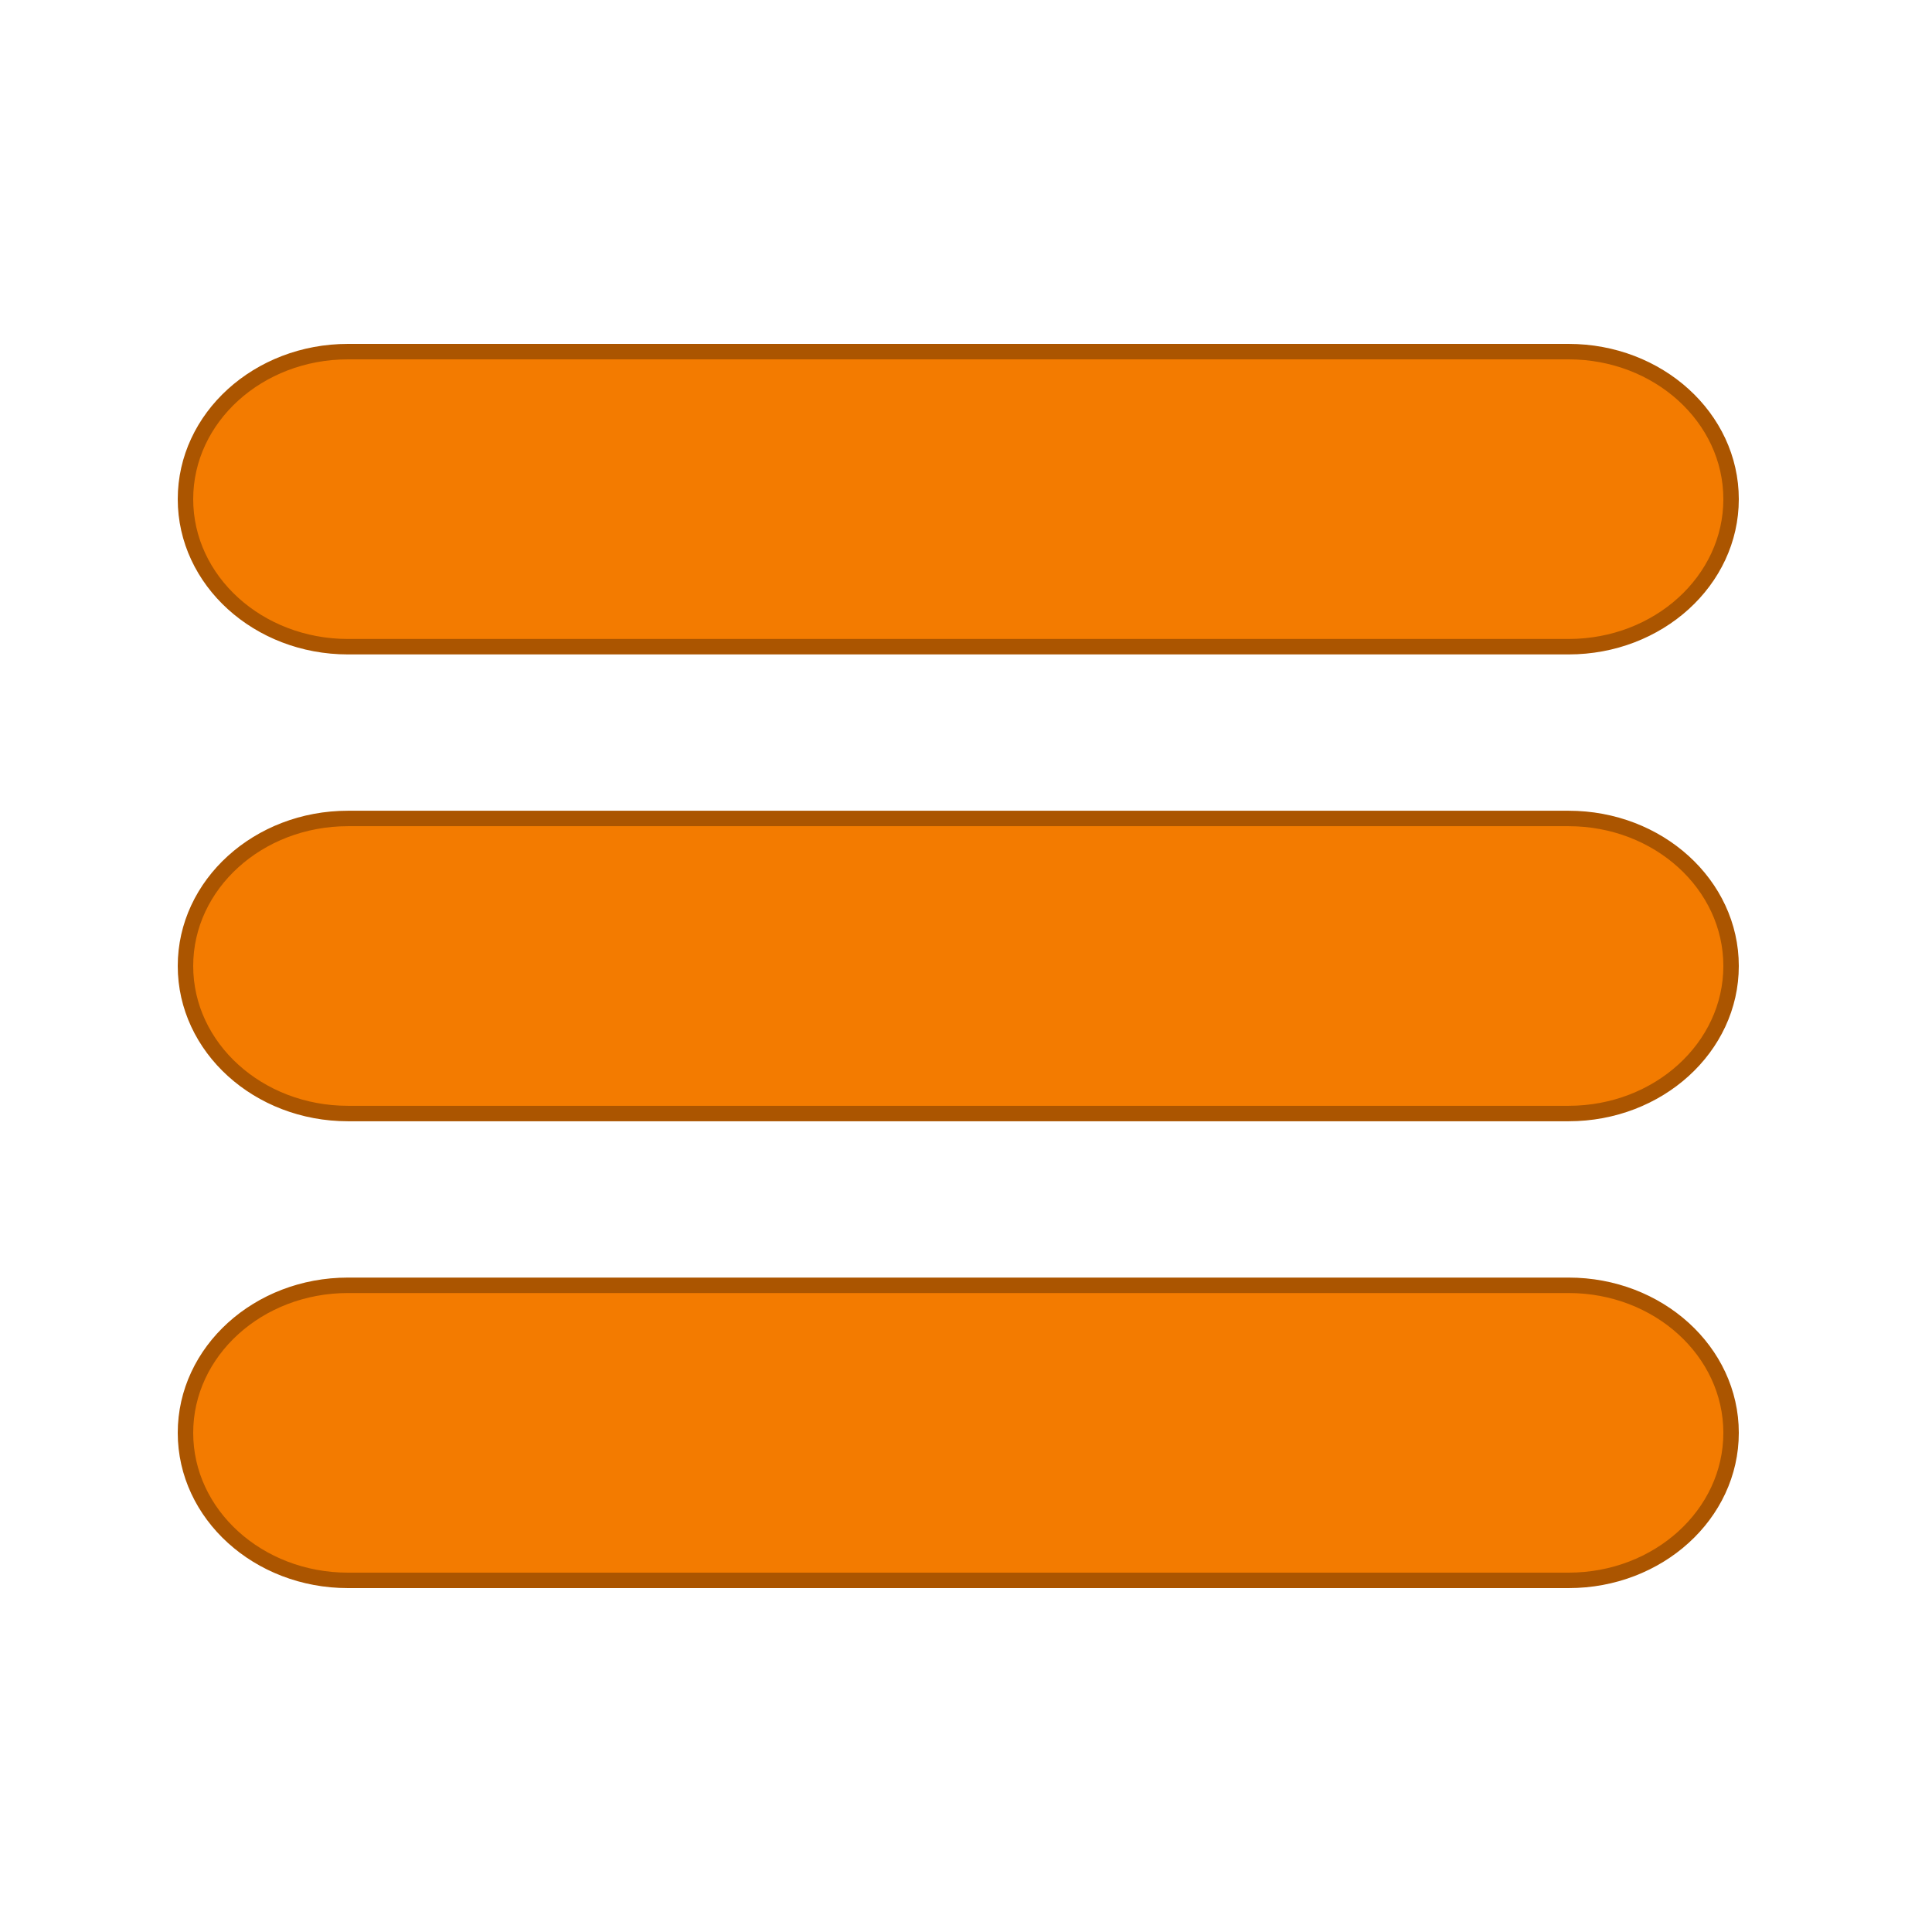
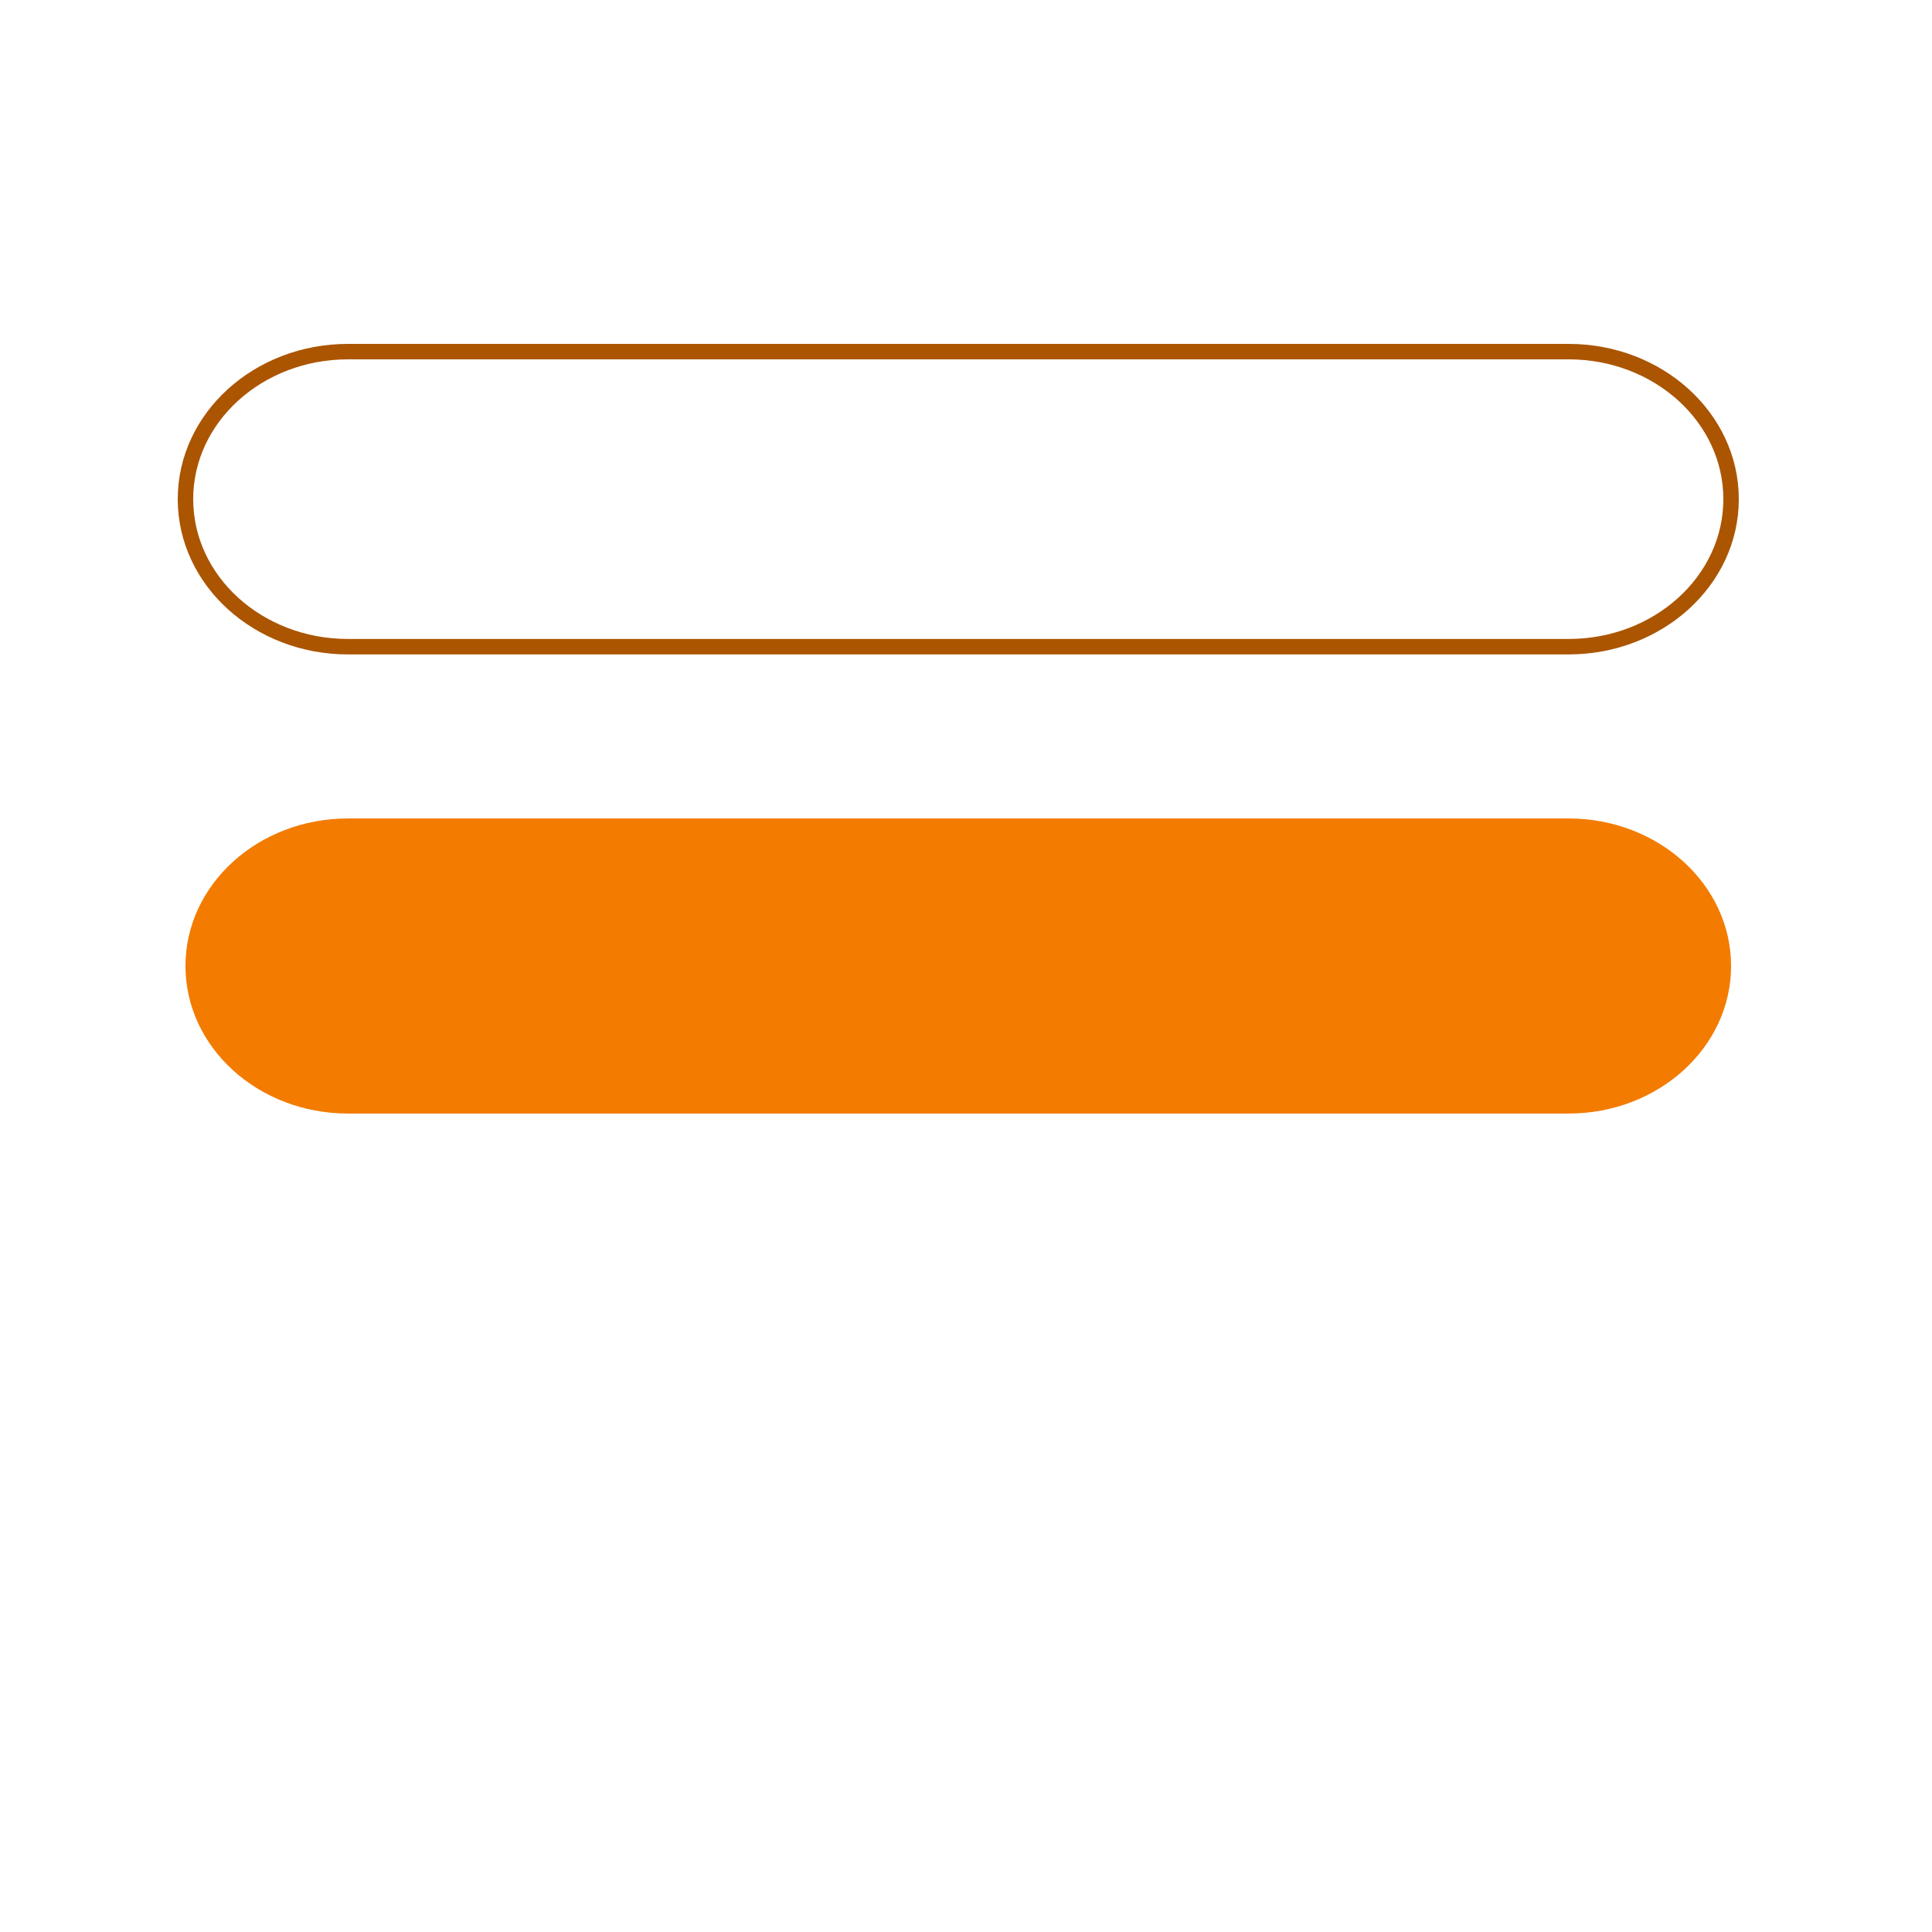
<svg xmlns="http://www.w3.org/2000/svg" height="250" viewBox="0 0 250 250" width="250">
-   <path d="m45.028 45.5h157.944c11.614 0 21.028 8.547 21.028 19.091 0 10.543-9.414 19.091-21.028 19.091h-157.944c-11.614 0-21.028-8.548-21.028-19.091 0-10.544 9.414-19.091 21.028-19.091z" fill="#f37b00" />
  <path d="m45.028 45.5h157.944c11.614 0 21.028 8.547 21.028 19.091 0 10.543-9.414 19.091-21.028 19.091h-157.944c-11.614 0-21.028-8.548-21.028-19.091 0-10.544 9.414-19.091 21.028-19.091z" fill="none" stroke="#ab5500" stroke-width="2" />
  <path d="m45.028 105.909h157.944c11.614 0 21.028 8.547 21.028 19.091 0 10.544-9.414 19.091-21.028 19.091h-157.944c-11.614 0-21.028-8.547-21.028-19.091 0-10.544 9.414-19.091 21.028-19.091z" fill="#f37b00" />
-   <path d="m45.028 105.909h157.944c11.614 0 21.028 8.547 21.028 19.091 0 10.544-9.414 19.091-21.028 19.091h-157.944c-11.614 0-21.028-8.547-21.028-19.091 0-10.544 9.414-19.091 21.028-19.091z" fill="none" stroke="#ab5500" stroke-width="2" />
-   <path d="m45.028 166.318h157.944c11.614 0 21.028 8.548 21.028 19.091 0 10.544-9.414 19.091-21.028 19.091h-157.944c-11.614 0-21.028-8.547-21.028-19.091 0-10.543 9.414-19.091 21.028-19.091z" fill="#f37b00" />
-   <path d="m45.028 166.318h157.944c11.614 0 21.028 8.548 21.028 19.091 0 10.544-9.414 19.091-21.028 19.091h-157.944c-11.614 0-21.028-8.547-21.028-19.091 0-10.543 9.414-19.091 21.028-19.091z" fill="none" stroke="#ab5500" stroke-width="2" />
</svg>